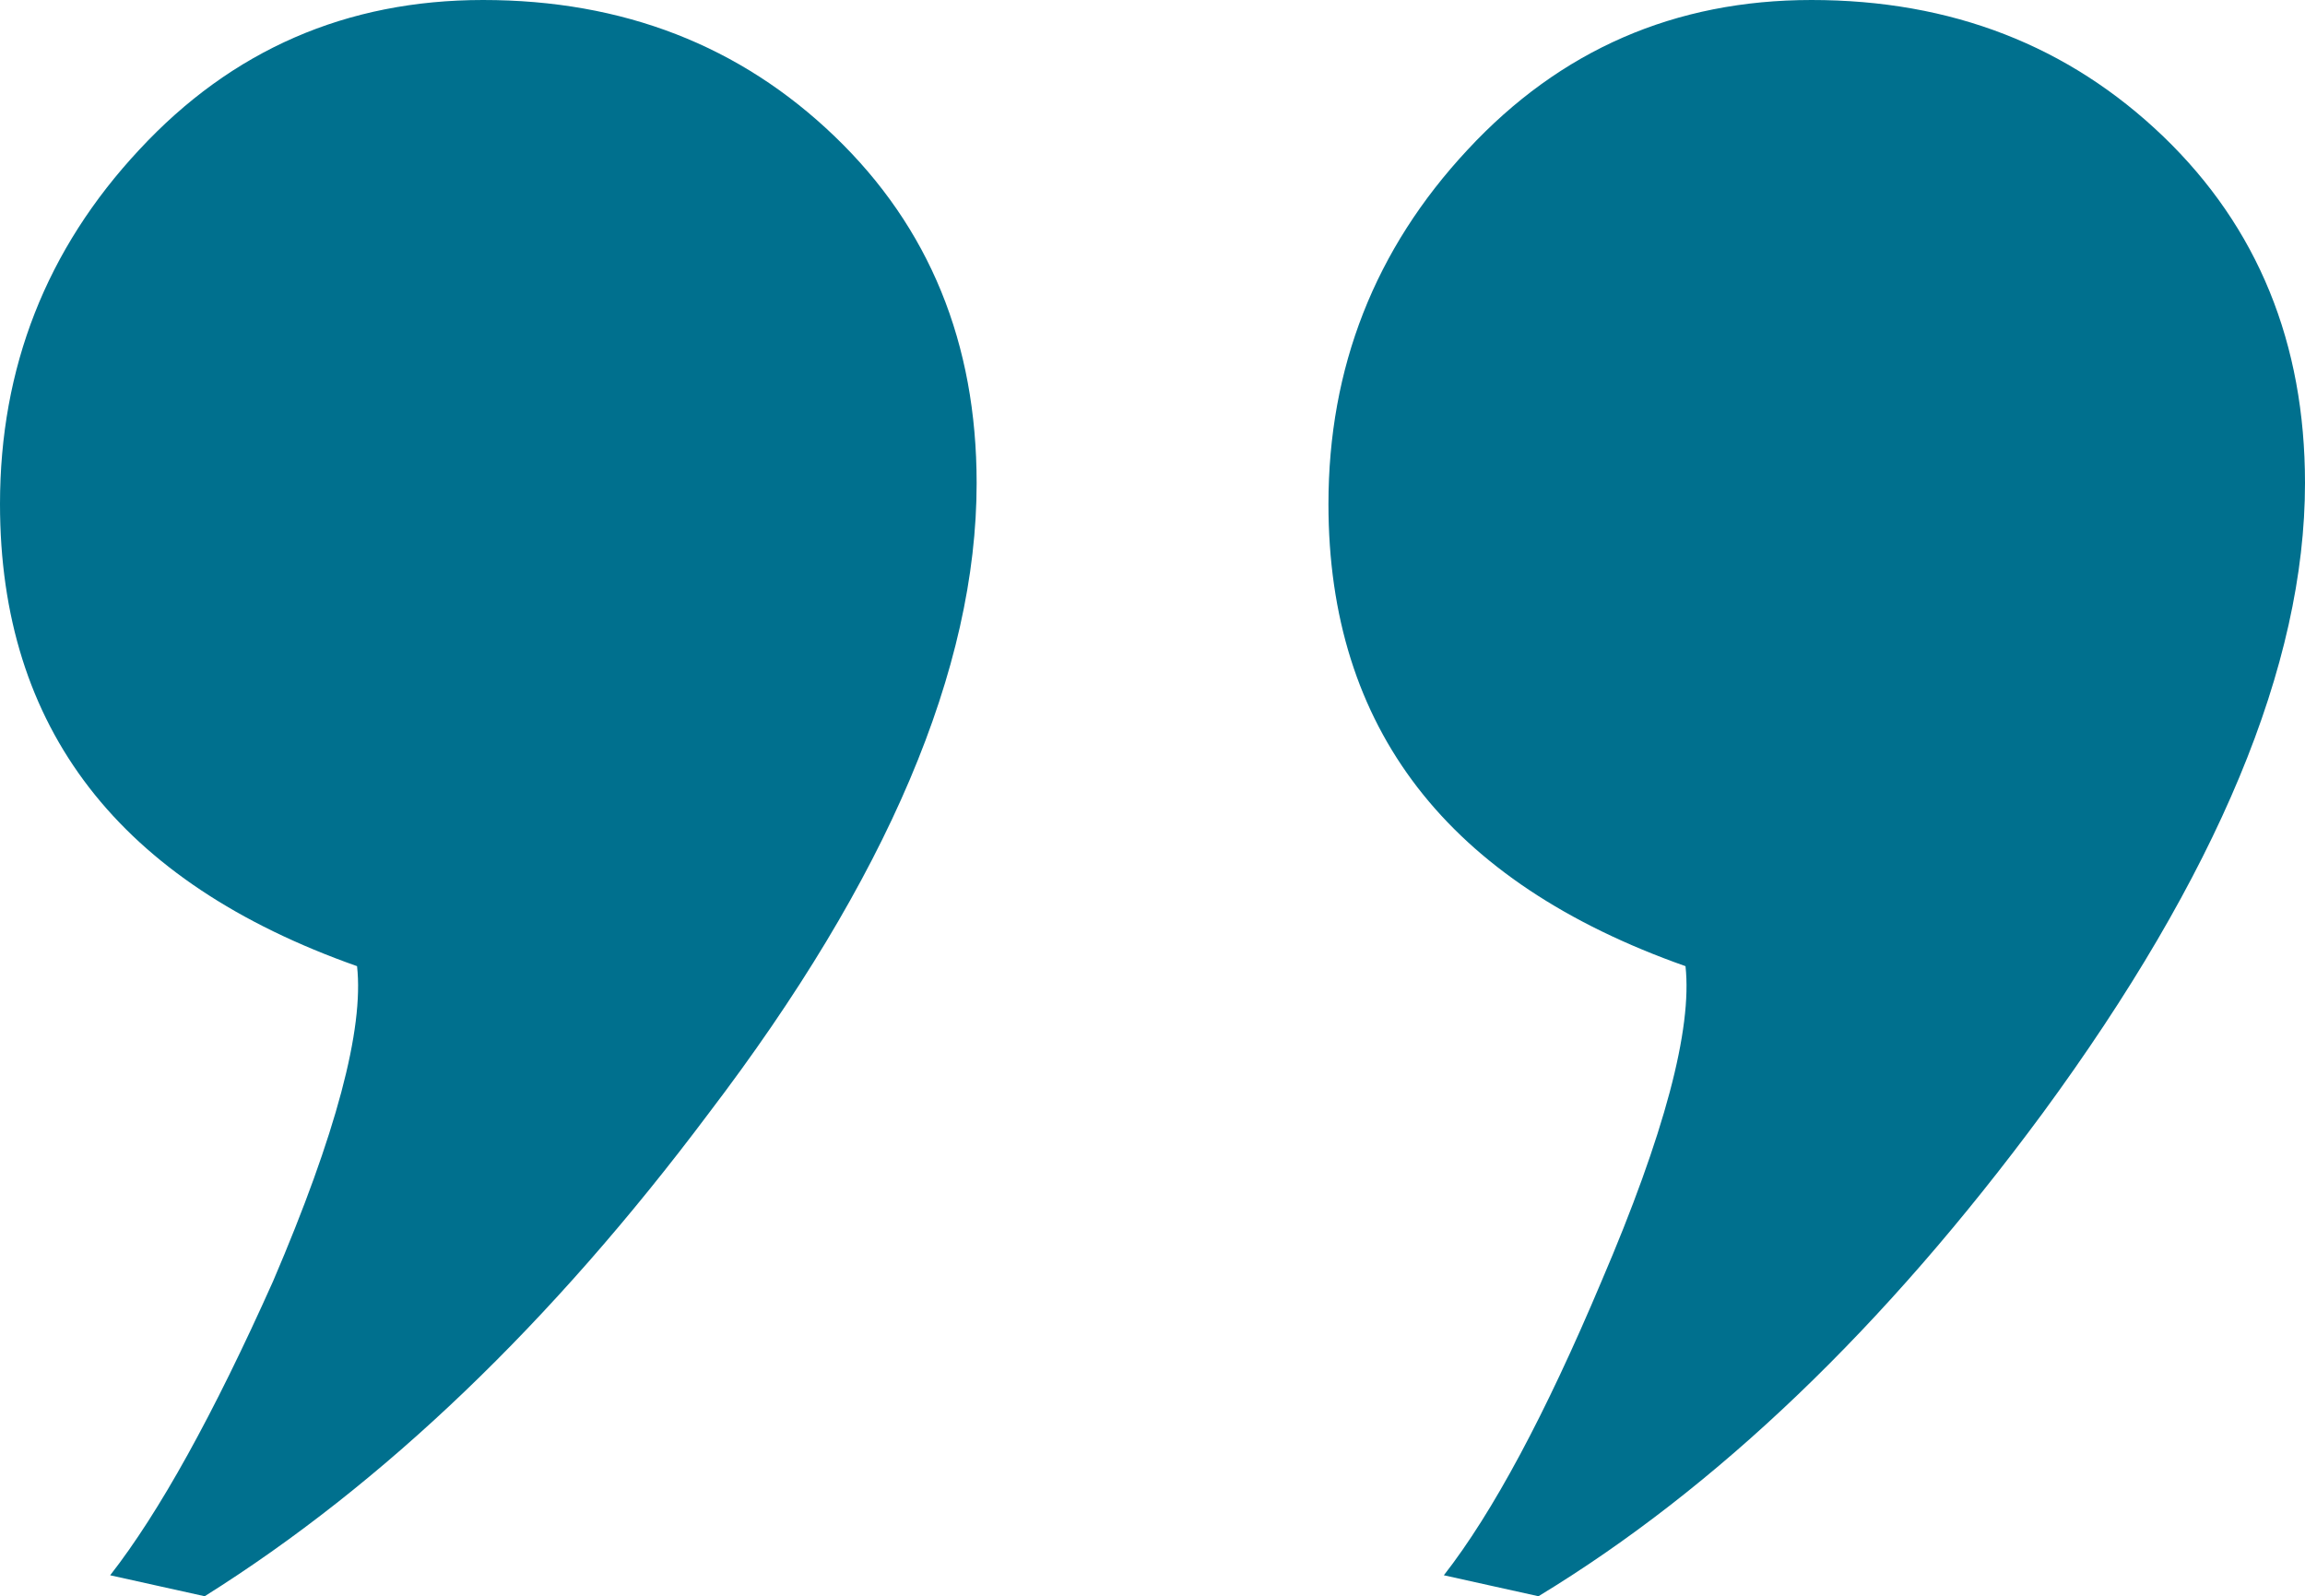
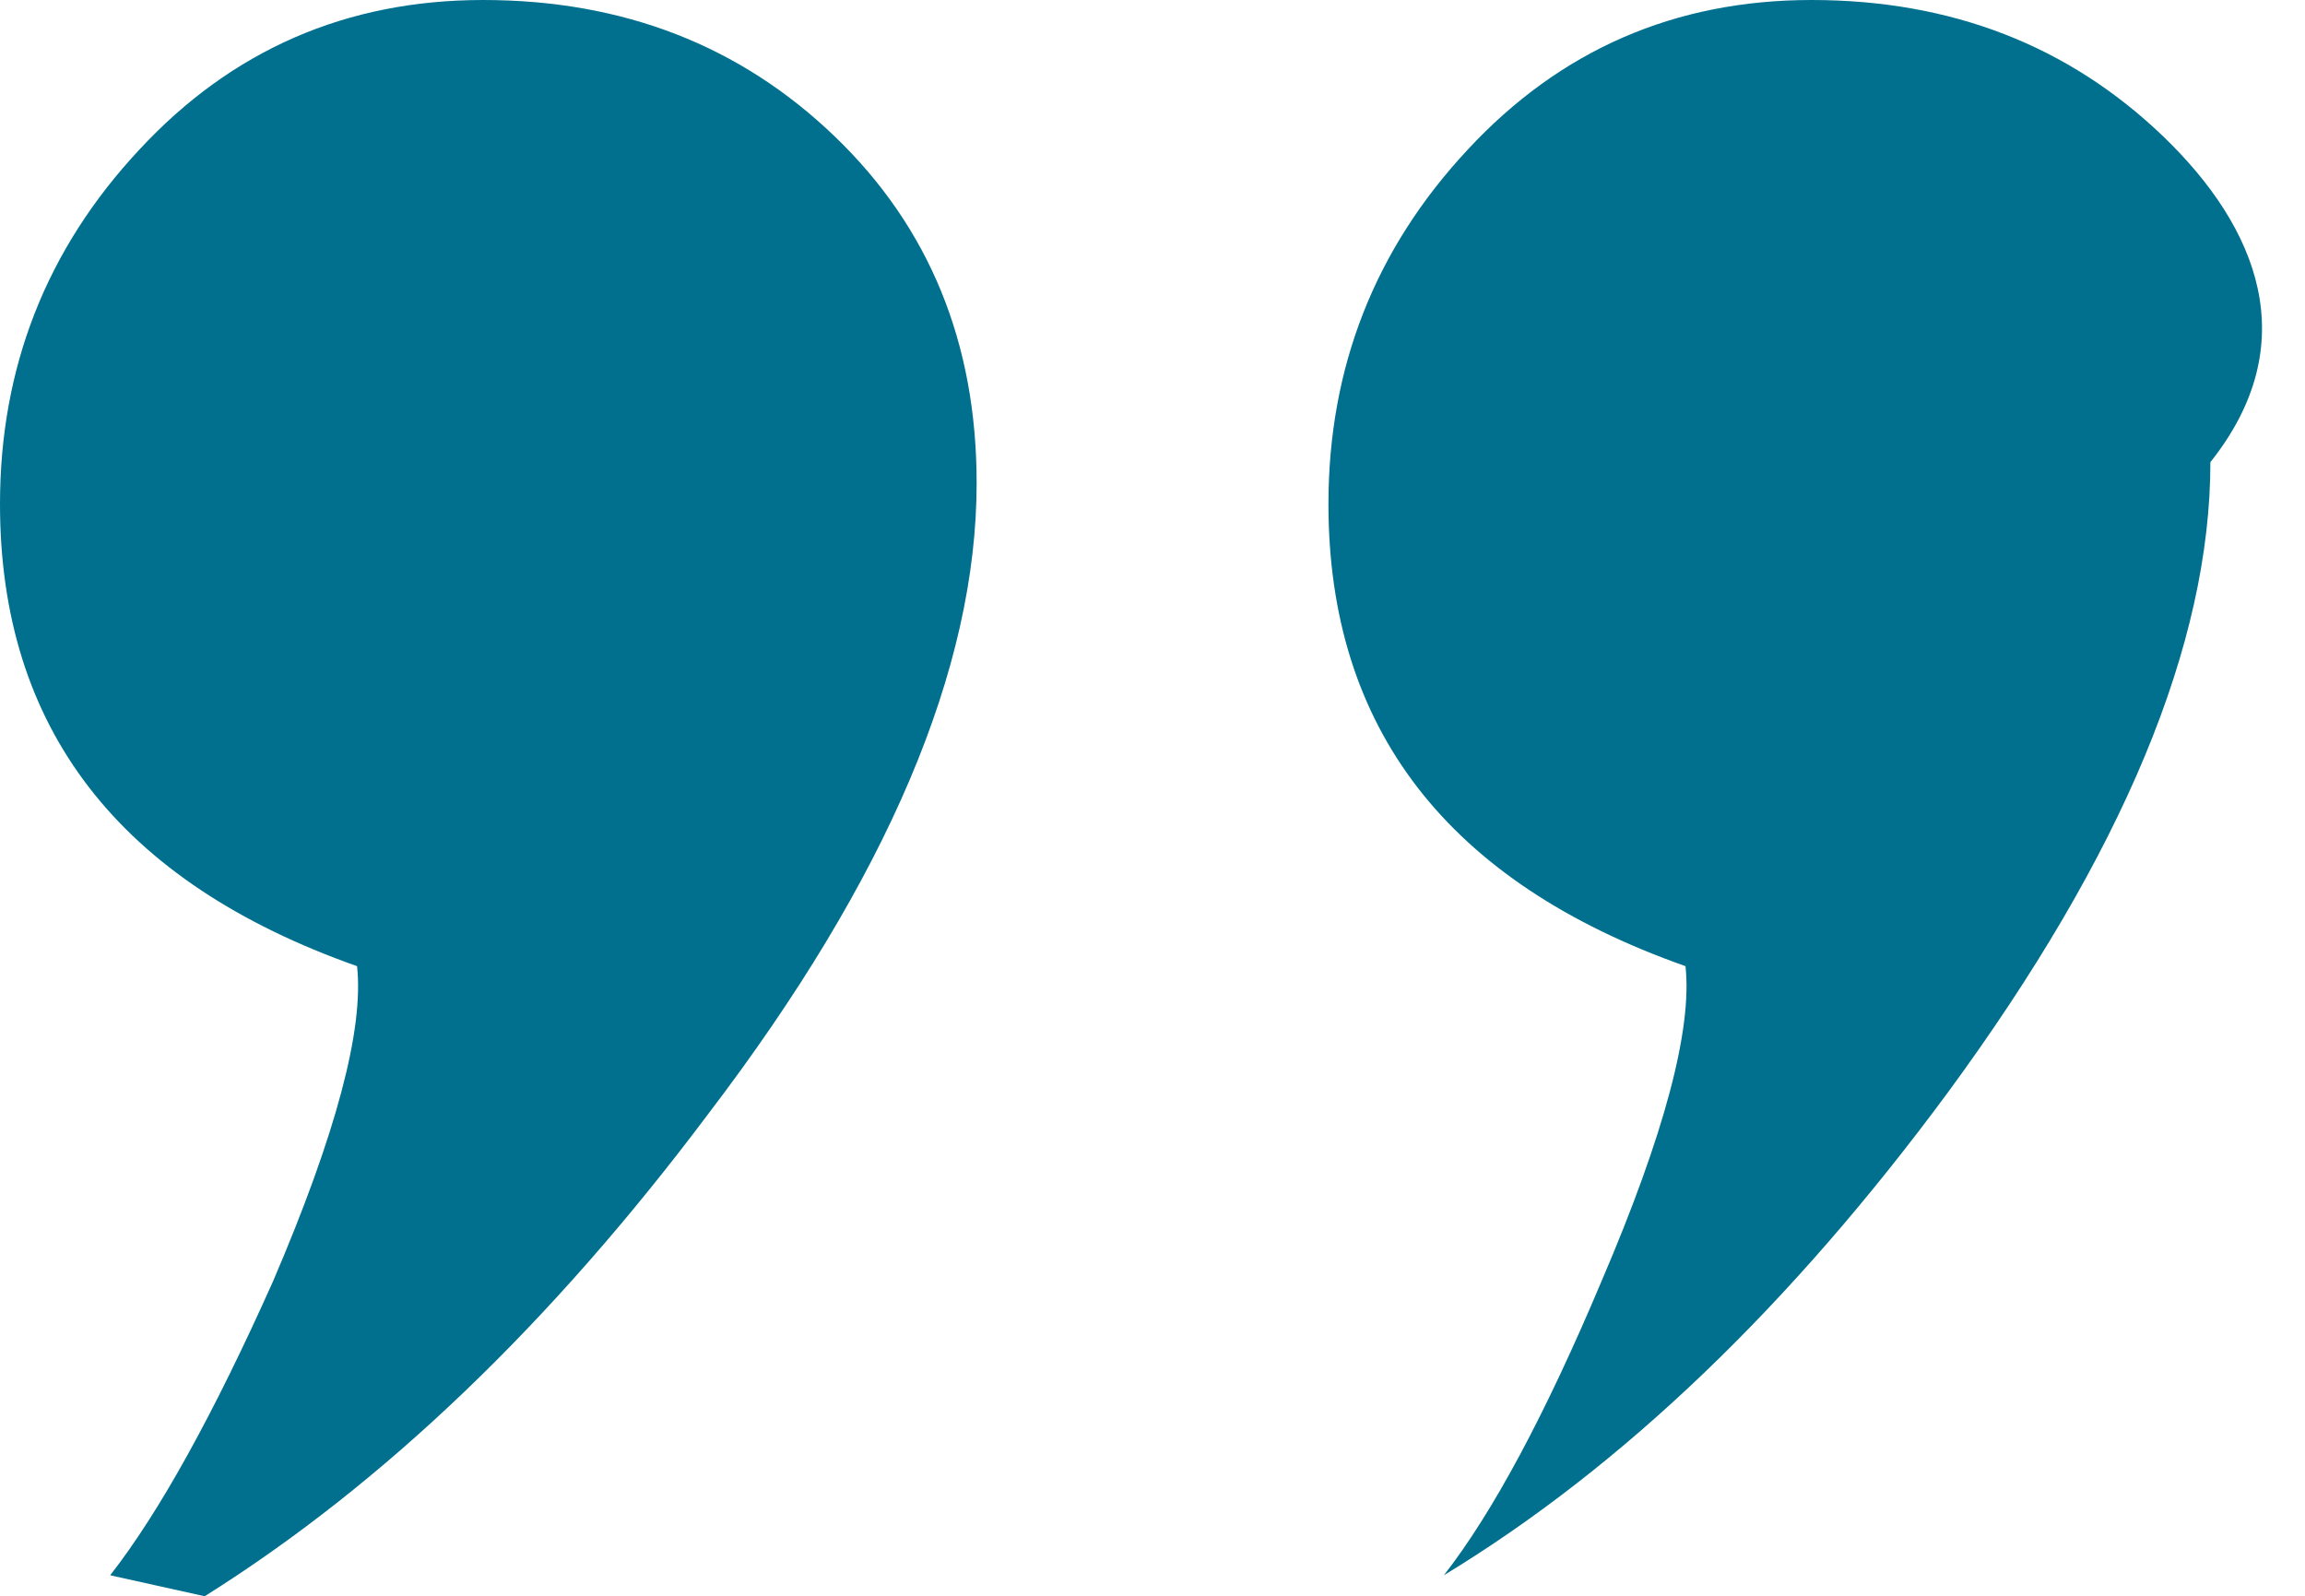
<svg xmlns="http://www.w3.org/2000/svg" version="1.1" id="Calque_1" x="0px" y="0px" width="26.823px" height="18.575px" viewBox="0 0 26.823 18.575" enable-background="new 0 0 26.823 18.575" xml:space="preserve">
-   <path fill="#00708E" d="M9.714,1.588C8.615,0.531,7.251,0,5.621,0C4.033,0,2.697,0.581,1.62,1.743C0.539,2.901,0,4.278,0,5.866  c0,2.607,1.384,4.4,4.155,5.377c0.081,0.733-0.244,1.955-0.978,3.668c-0.693,1.549-1.323,2.688-1.895,3.42l1.1,0.244  c2.078-1.304,4.034-3.176,5.866-5.621c2.079-2.728,3.117-5.174,3.117-7.332C11.365,3.994,10.816,2.647,9.714,1.588 M25.174,1.588  C24.073,0.531,22.709,0,21.08,0c-1.589,0-2.924,0.581-4.002,1.743c-1.08,1.158-1.619,2.535-1.619,4.123  c0,2.607,1.384,4.4,4.155,5.377c0.08,0.733-0.244,1.955-0.978,3.668c-0.653,1.549-1.263,2.688-1.834,3.42l1.101,0.244  c2.077-1.261,4.033-3.136,5.867-5.621c2.034-2.771,3.053-5.213,3.053-7.332C26.823,3.994,26.274,2.647,25.174,1.588" />
+   <path fill="#00708E" d="M9.714,1.588C8.615,0.531,7.251,0,5.621,0C4.033,0,2.697,0.581,1.62,1.743C0.539,2.901,0,4.278,0,5.866  c0,2.607,1.384,4.4,4.155,5.377c0.081,0.733-0.244,1.955-0.978,3.668c-0.693,1.549-1.323,2.688-1.895,3.42l1.1,0.244  c2.078-1.304,4.034-3.176,5.866-5.621c2.079-2.728,3.117-5.174,3.117-7.332C11.365,3.994,10.816,2.647,9.714,1.588 M25.174,1.588  C24.073,0.531,22.709,0,21.08,0c-1.589,0-2.924,0.581-4.002,1.743c-1.08,1.158-1.619,2.535-1.619,4.123  c0,2.607,1.384,4.4,4.155,5.377c0.08,0.733-0.244,1.955-0.978,3.668c-0.653,1.549-1.263,2.688-1.834,3.42c2.077-1.261,4.033-3.136,5.867-5.621c2.034-2.771,3.053-5.213,3.053-7.332C26.823,3.994,26.274,2.647,25.174,1.588" />
</svg>